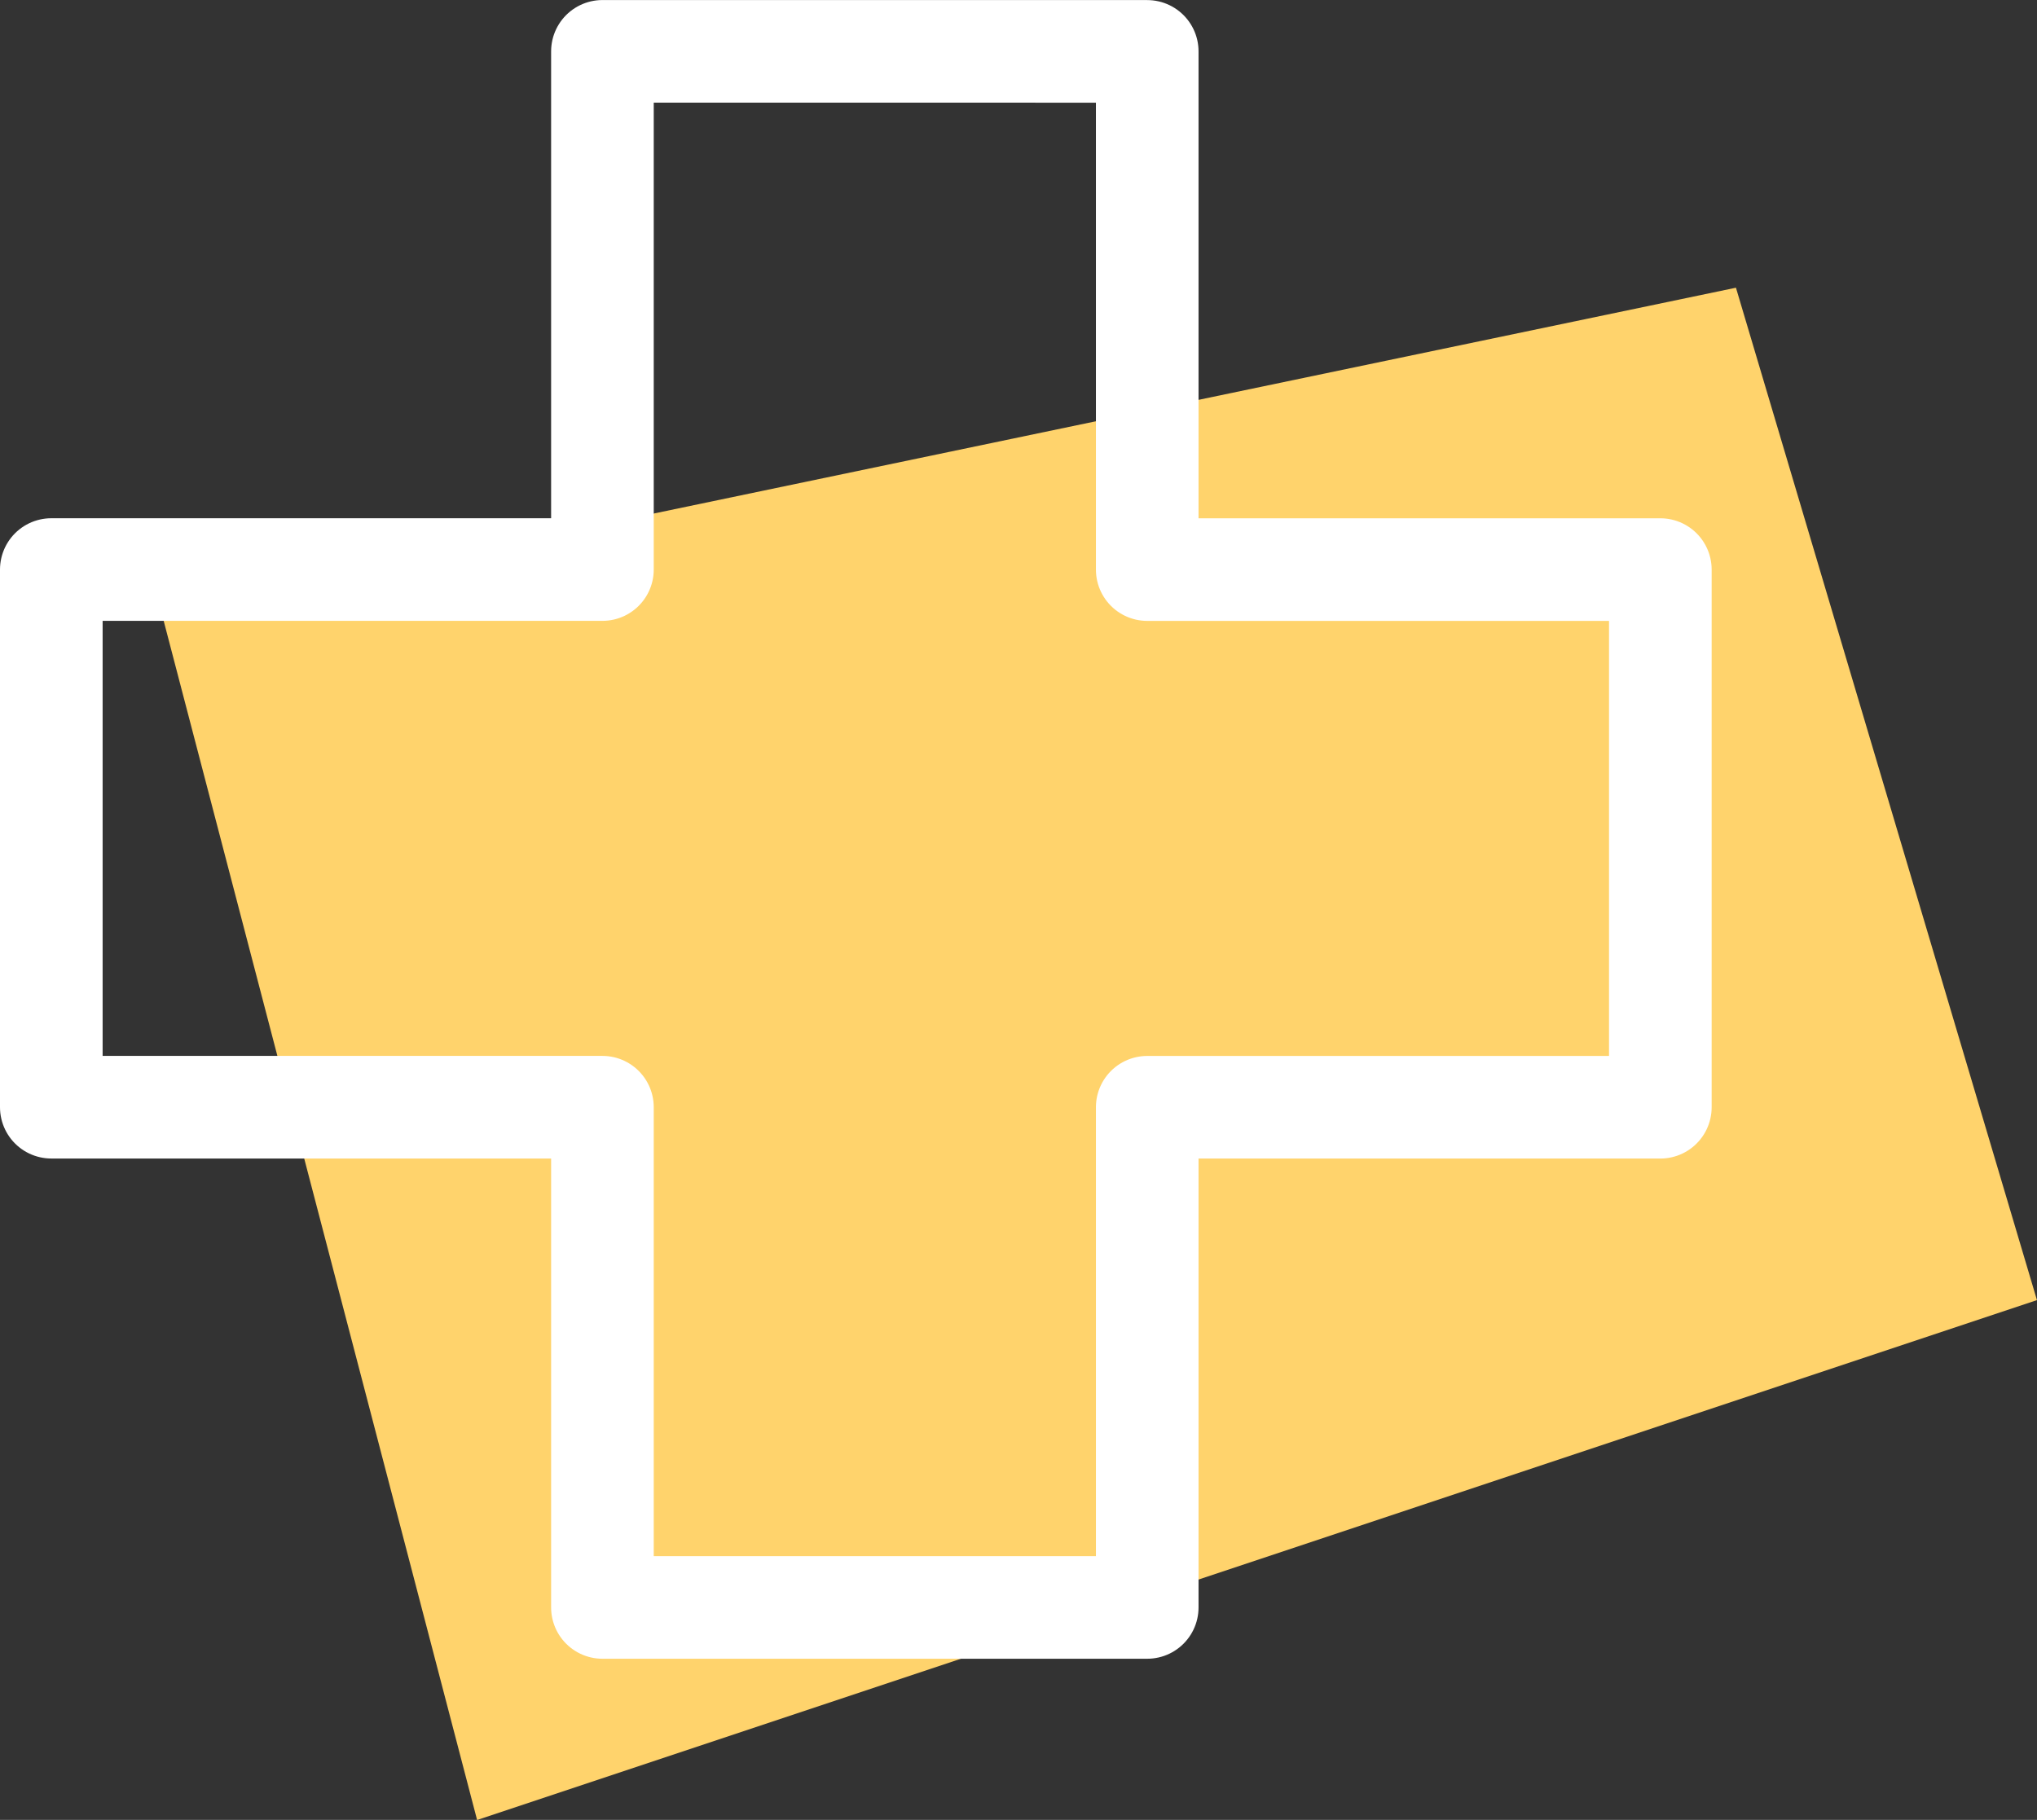
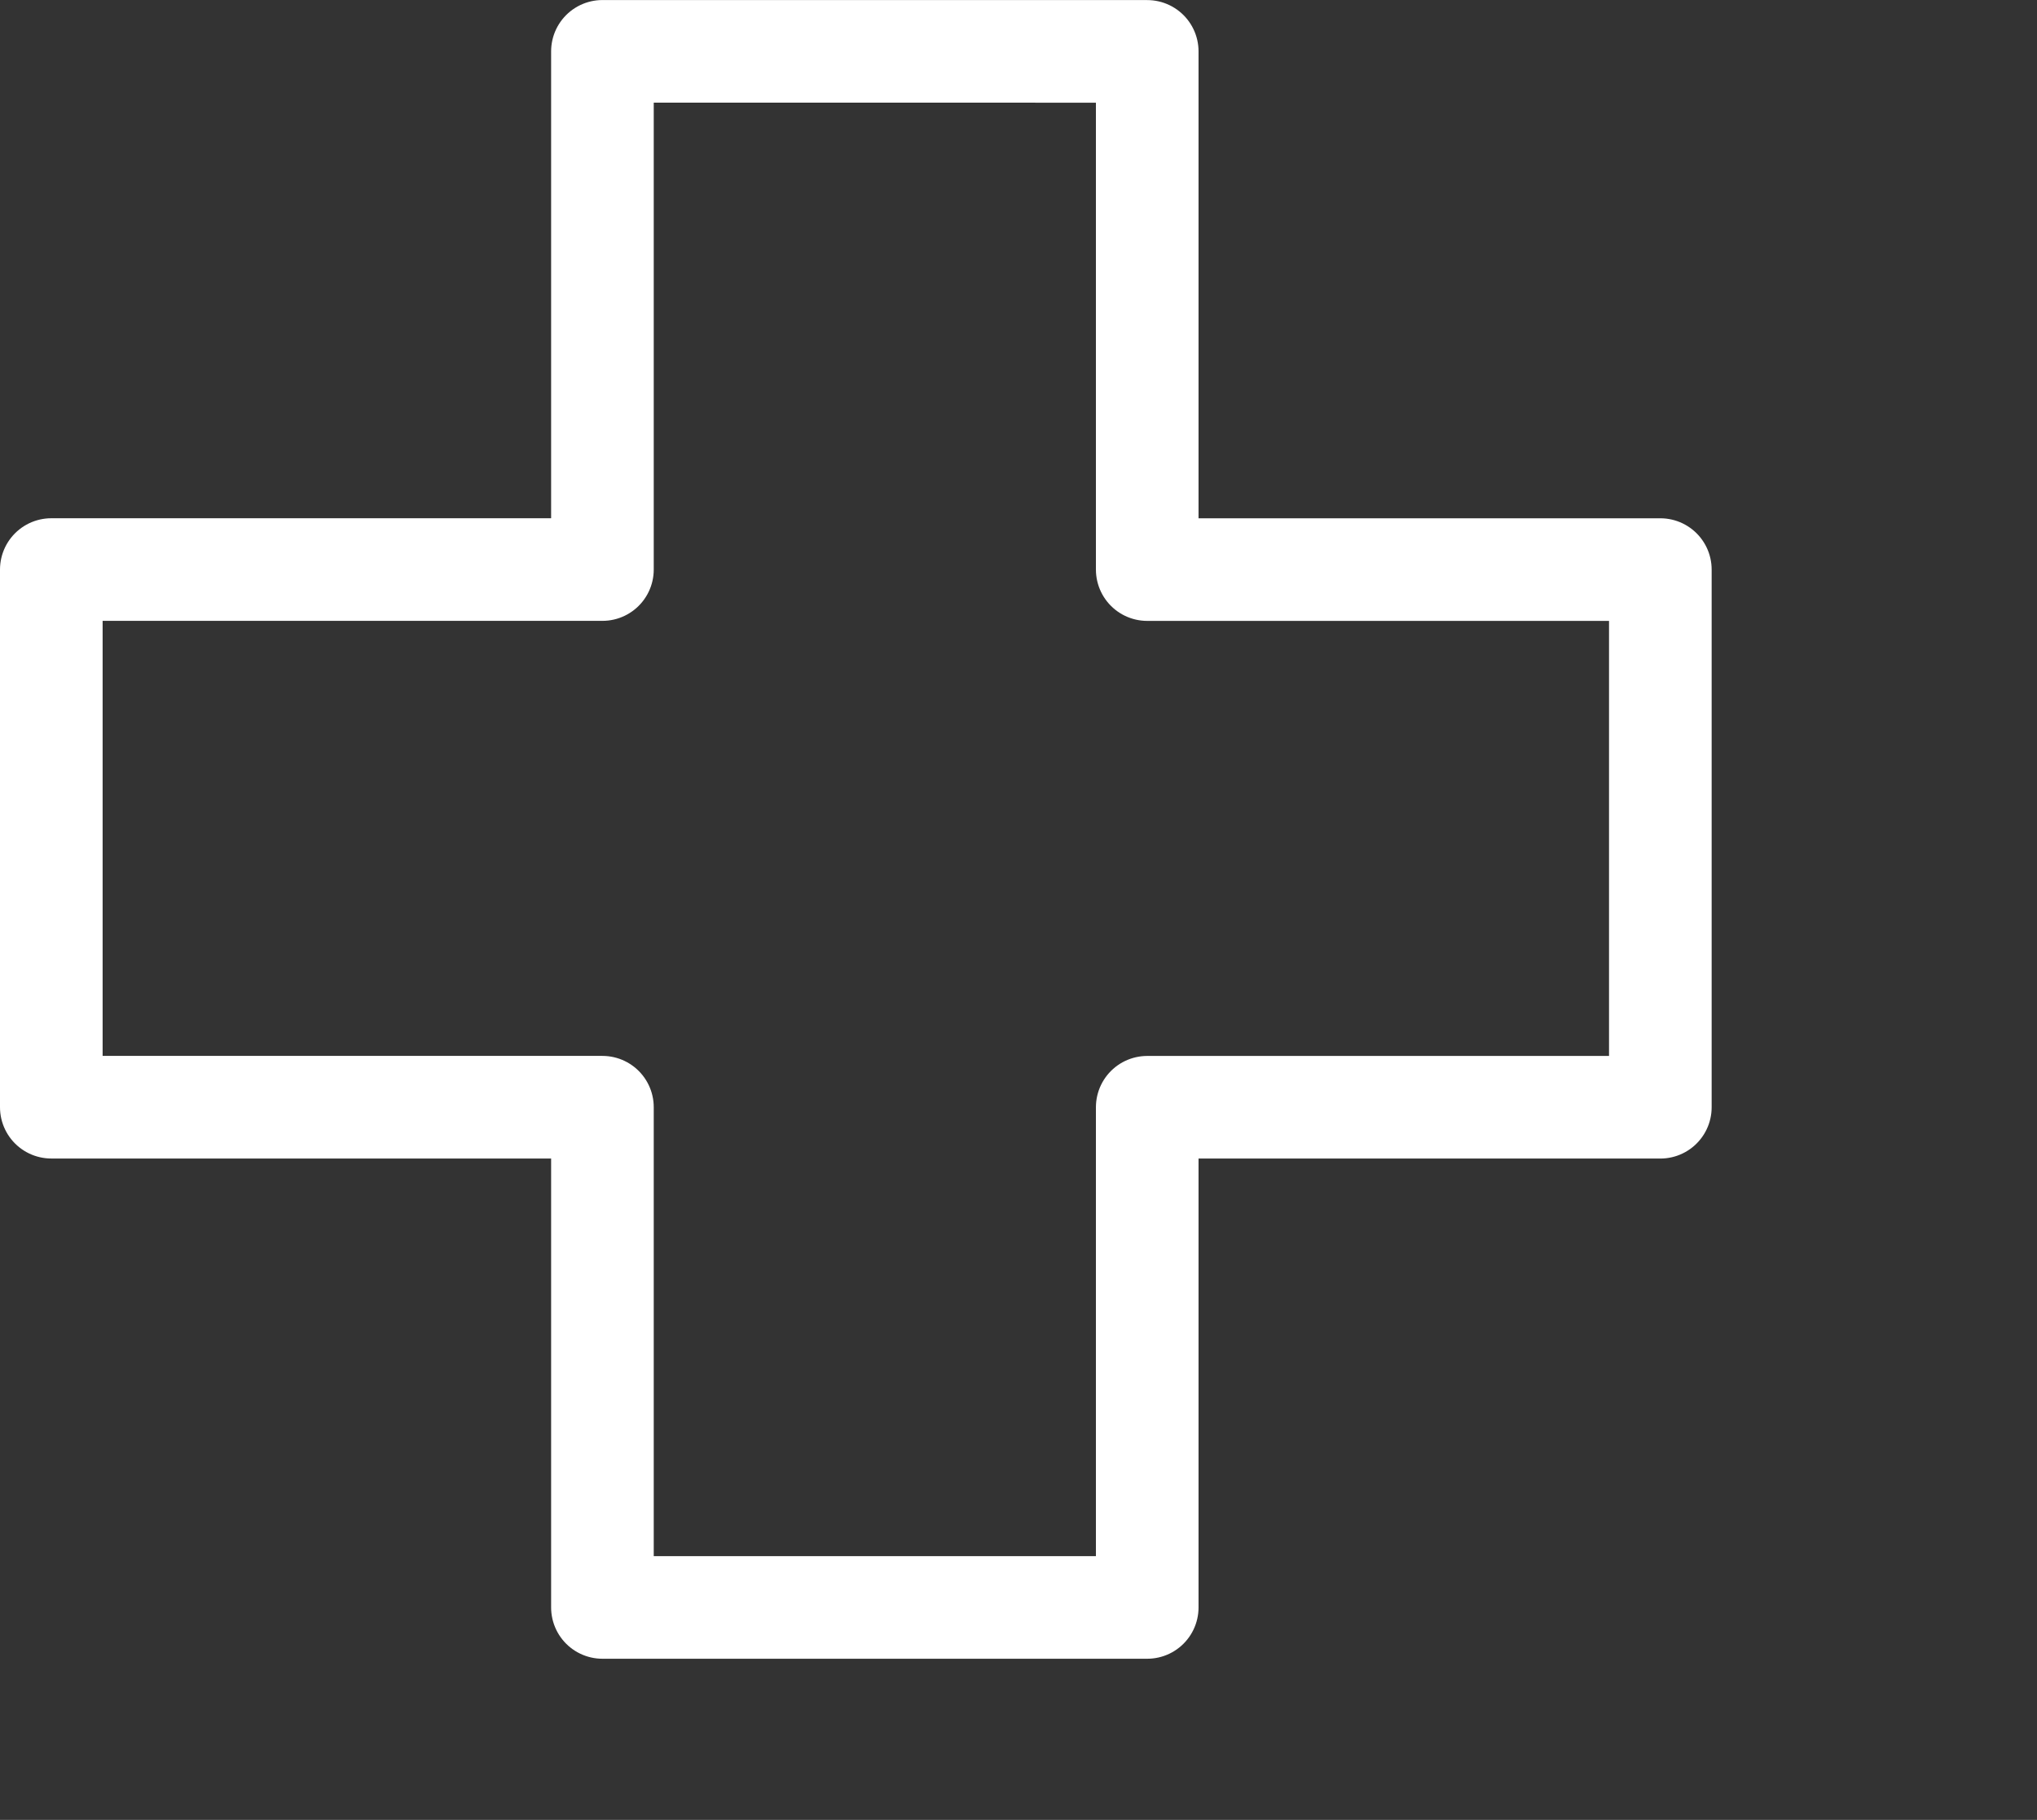
<svg xmlns="http://www.w3.org/2000/svg" width="49.624" height="44.342" viewBox="0 0 49.624 44.342">
  <rect x="0" y="0" width="49.624" height="44.342" fill="#333333" stroke="none" />
  <g id="Groupe_199" data-name="Groupe 199" transform="translate(-516.376 -1461.998)">
    <g id="Groupe_166" data-name="Groupe 166" transform="translate(-8 389.522)">
-       <path id="Tracé_4797" data-name="Tracé 4797" d="M1915,1844.667l38.333-8,7.333,24.667-38,12.667Z" transform="translate(-1386.667 -757.181)" fill="#ffd36c" />
      <path id="Tracé_4796" data-name="Tracé 4796" d="M2033.052,1062.727v12.626h-13.426v13.1h13.426v12.188h13.272v-12.187h12.5v-13.1h-12.5v-12.626Z" transform="translate(-1494 11)" fill="none" stroke="#fff" stroke-linecap="round" stroke-linejoin="round" stroke-width="2.5" />
    </g>
  </g>
</svg>